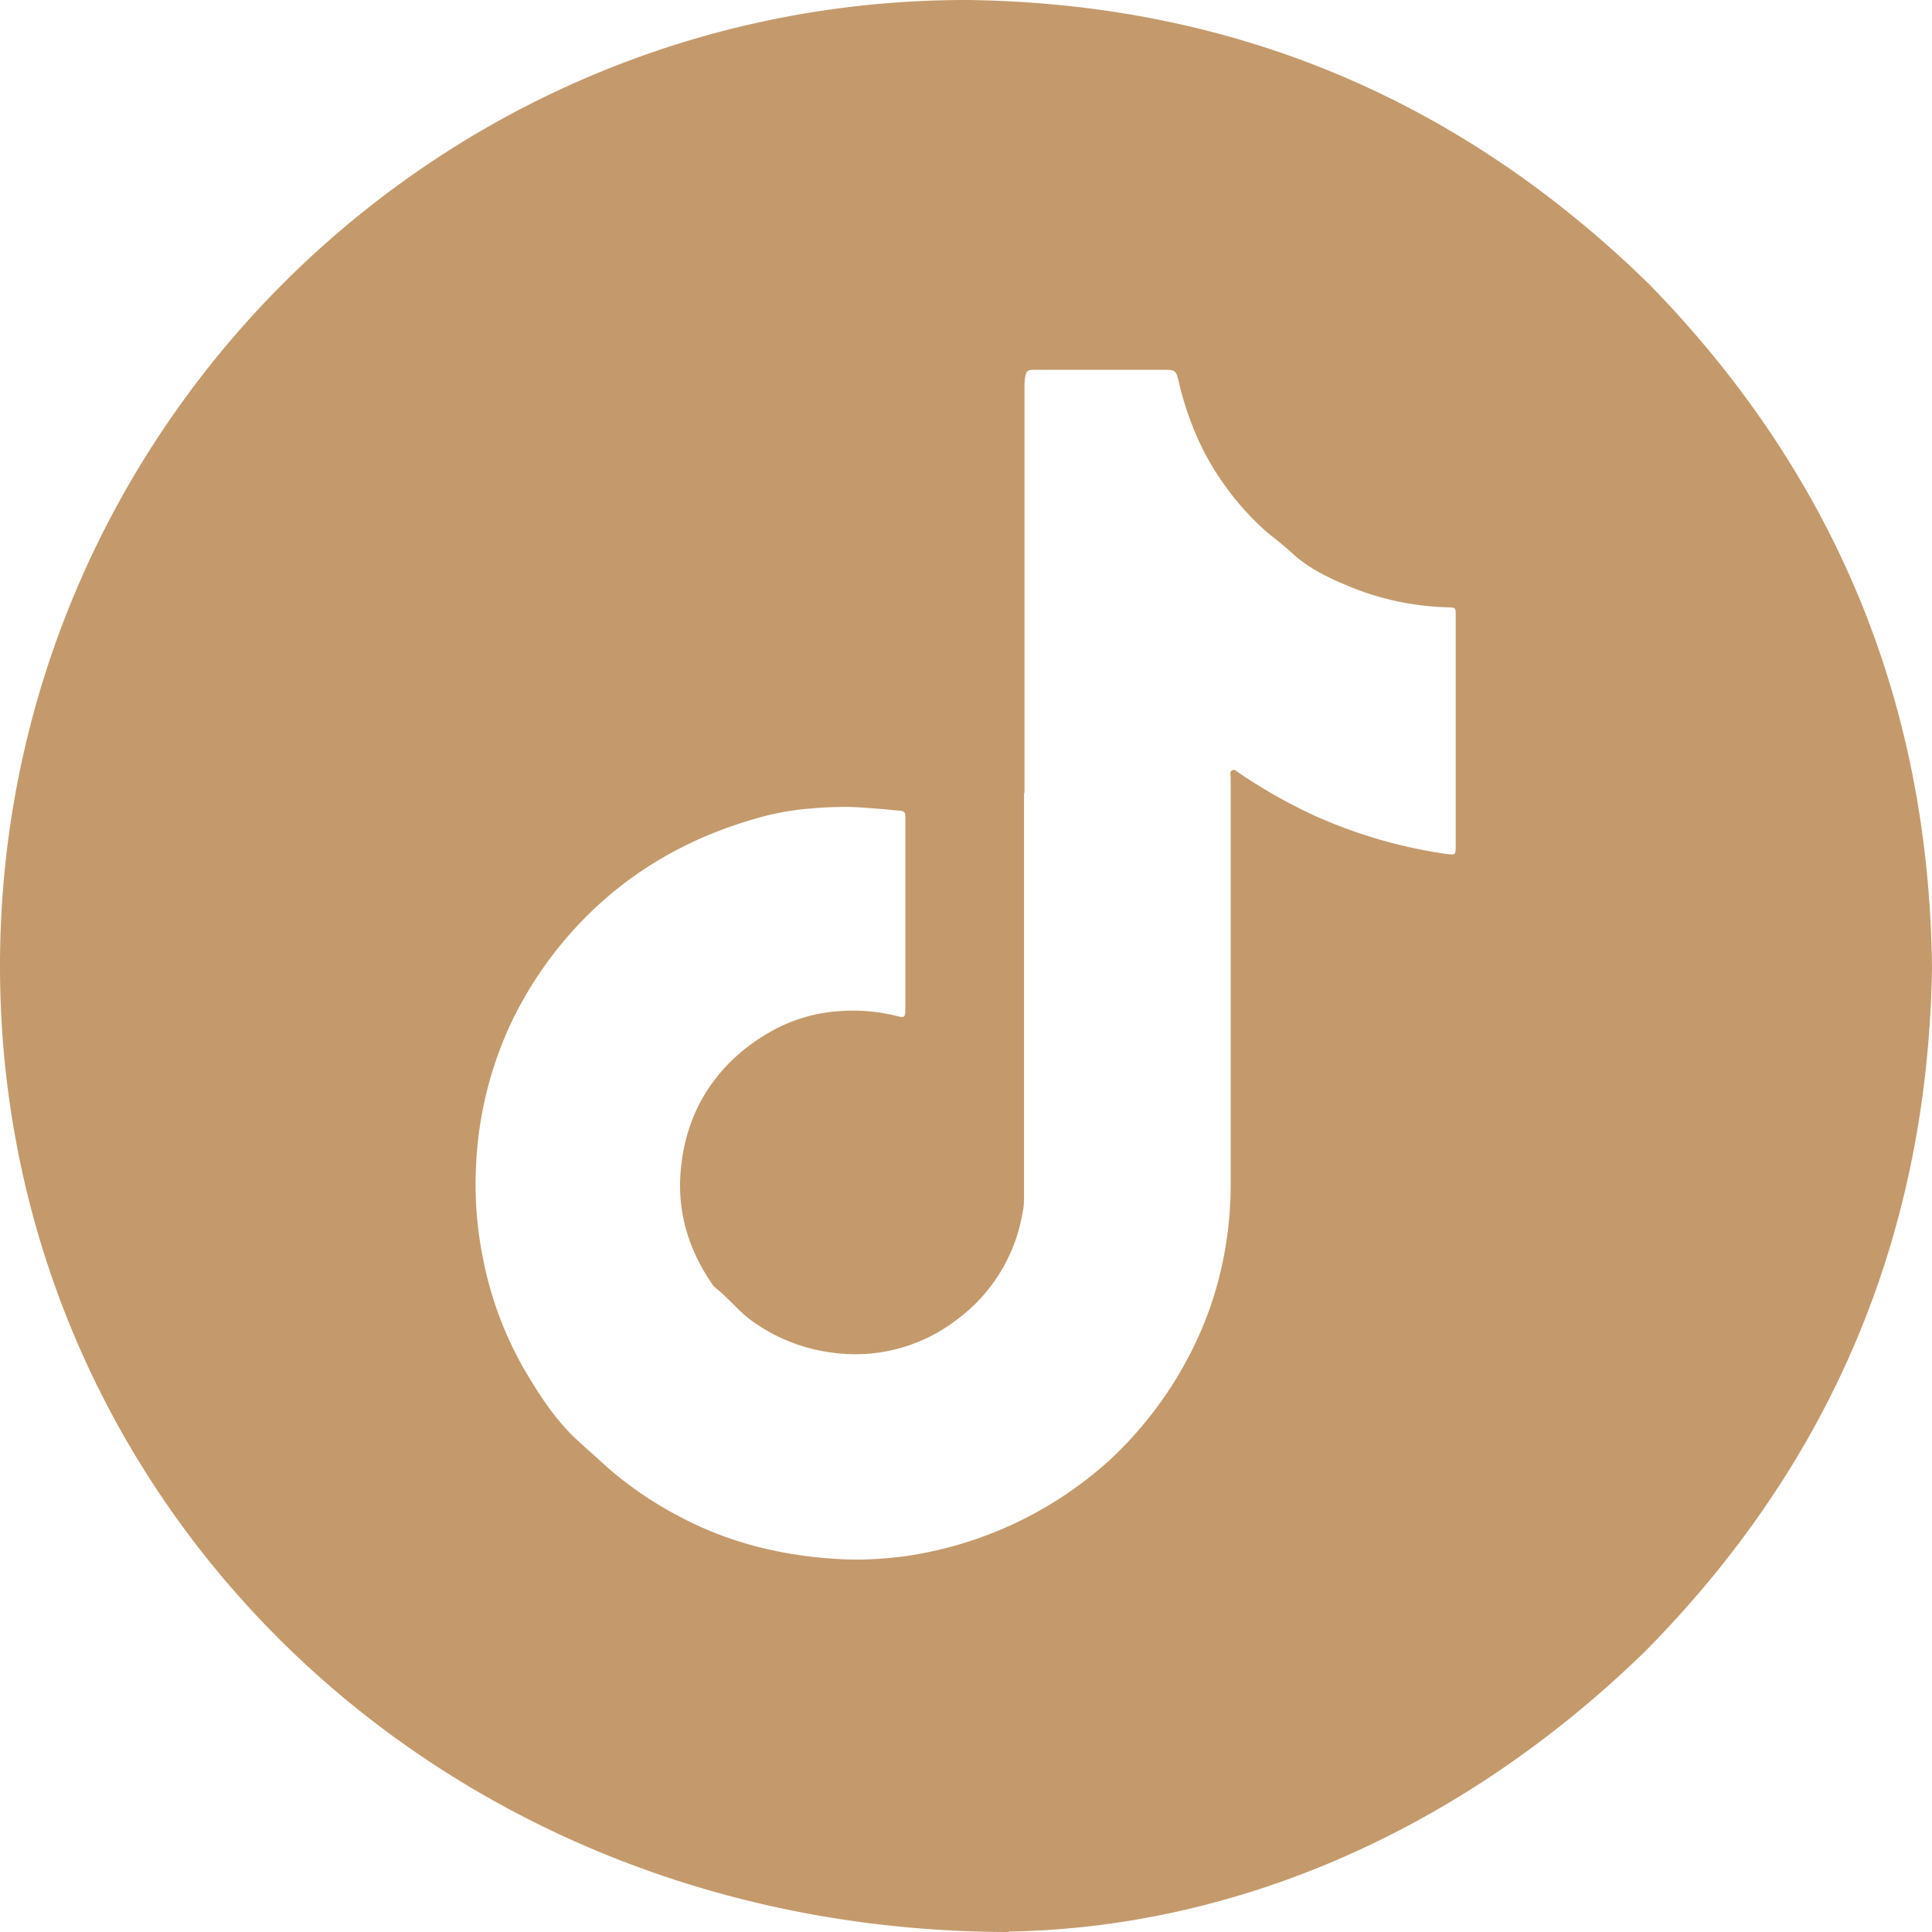
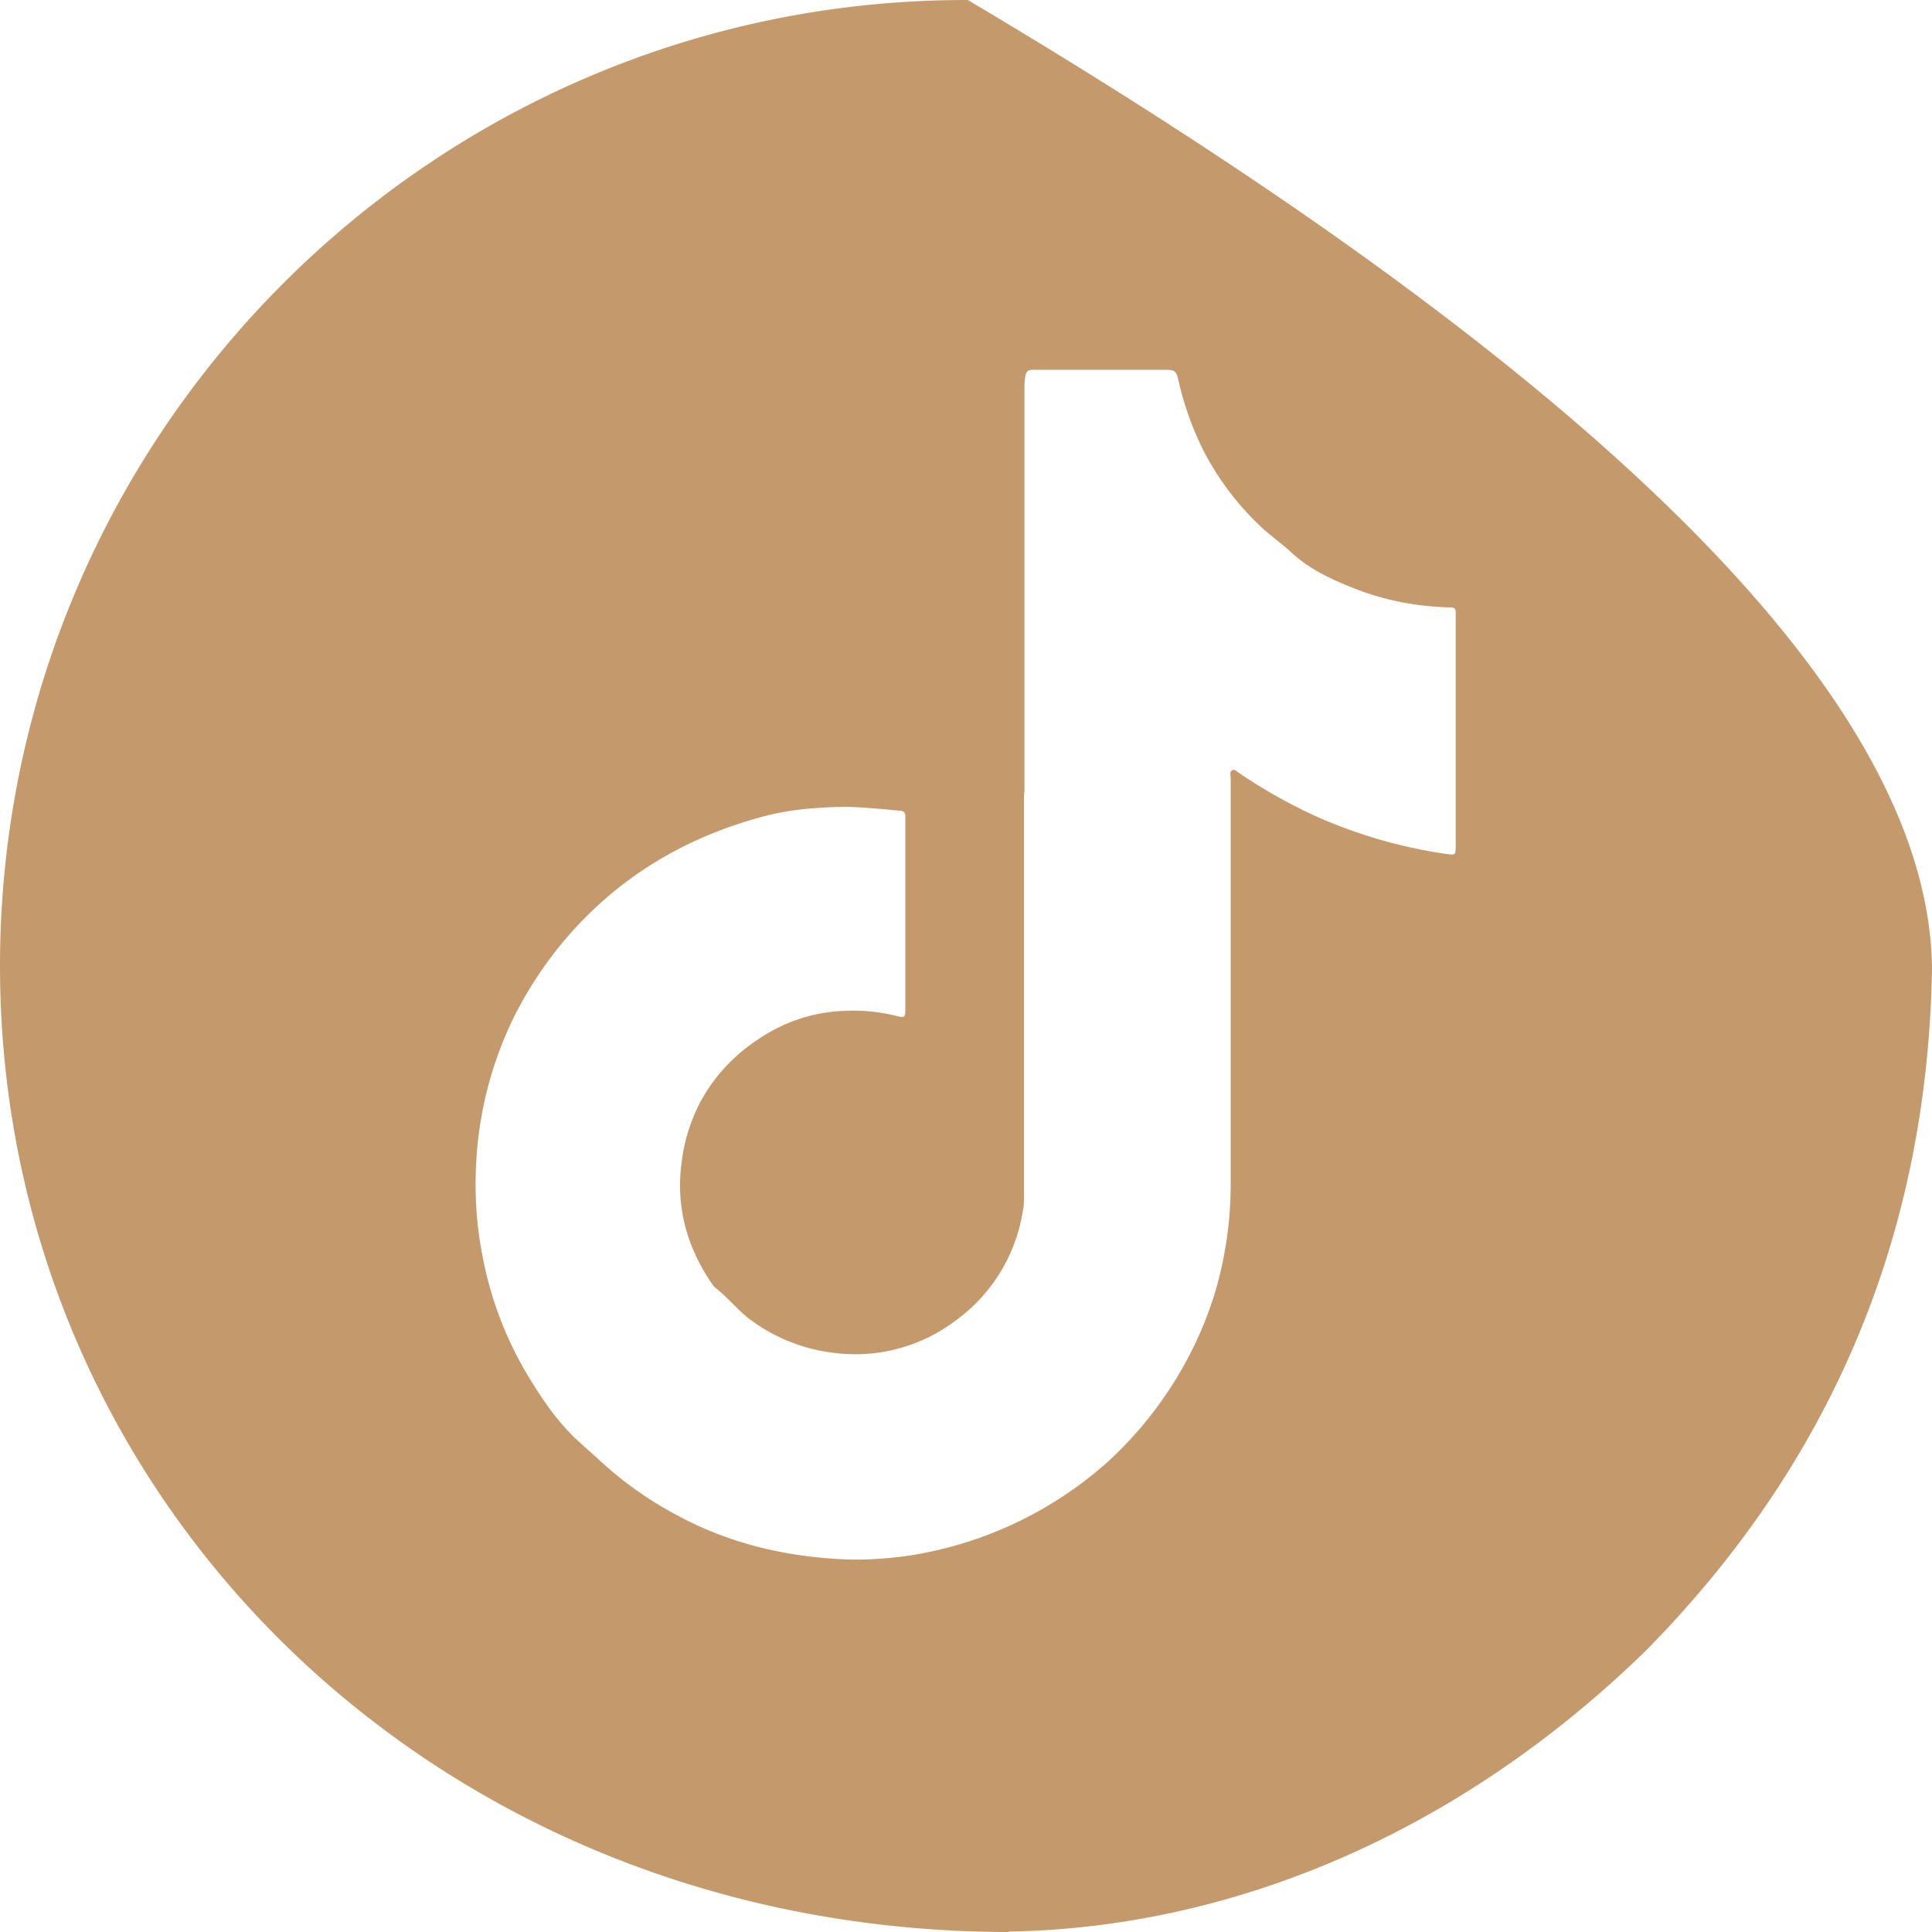
<svg xmlns="http://www.w3.org/2000/svg" width="30" height="30" fill="none">
-   <path fill="#C49A6C" d="M15.665 30C6.738 29.993-.007 23.266 0 14.986.007 6.72 6.744-.014 15.028 0c4.117.055 7.645 1.54 10.584 4.417Q29.937 8.851 30 15.042c-.07 4.126-1.553 7.663-4.45 10.596-2.94 2.864-6.467 4.3-9.885 4.355zm.236-17.677v6.228c0 .09 0 .18-.02.263a2.6 2.6 0 0 1-1.033 1.685 2.58 2.58 0 0 1-1.907.507 2.7 2.7 0 0 1-1.261-.493c-.215-.152-.368-.36-.576-.52l-.027-.028a3 3 0 0 1-.32-.575q-.268-.647-.172-1.346a2.7 2.7 0 0 1 .318-.984c.243-.423.576-.75.992-.999a2.5 2.5 0 0 1 1.136-.36q.44-.033.867.069c.16.041.16.034.16-.125v-2.948c0-.09-.015-.103-.105-.11-.097-.007-.194-.021-.298-.028-.208-.014-.409-.035-.617-.028-.166 0-.34.014-.506.028a4.2 4.2 0 0 0-.825.16c-1.122.325-2.086.908-2.862 1.789a6 6 0 0 0-.867 1.29 5.8 5.8 0 0 0-.582 2.233 5.8 5.8 0 0 0 .104 1.511 5.6 5.6 0 0 0 .756 1.914c.187.305.395.604.658.86q.177.165.354.32c.38.36.81.665 1.275.908.776.416 1.615.617 2.488.665.333.021.666 0 .999-.041a6 6 0 0 0 3.188-1.484 6 6 0 0 0 1.088-1.346c.298-.506.52-1.04.652-1.615q.154-.668.152-1.346v-6.296c0-.042-.02-.098.021-.118.042-.028.076.02.111.041q.55.373 1.15.652.99.448 2.06.603c.152.021.152.021.152-.138V9.528c0-.083-.007-.09-.09-.097a4.3 4.3 0 0 1-1.615-.347c-.298-.124-.59-.27-.832-.492-.16-.152-.347-.277-.506-.43a4.4 4.4 0 0 1-.866-1.15 4.8 4.8 0 0 1-.396-1.104c-.034-.145-.055-.166-.2-.166h-2.073c-.07.007-.09.028-.104.097-.014.07-.014.146-.014.215v6.248z" />
+   <path fill="#C49A6C" d="M15.665 30C6.738 29.993-.007 23.266 0 14.986.007 6.72 6.744-.014 15.028 0Q29.937 8.851 30 15.042c-.07 4.126-1.553 7.663-4.45 10.596-2.94 2.864-6.467 4.3-9.885 4.355zm.236-17.677v6.228c0 .09 0 .18-.02.263a2.6 2.6 0 0 1-1.033 1.685 2.58 2.58 0 0 1-1.907.507 2.7 2.7 0 0 1-1.261-.493c-.215-.152-.368-.36-.576-.52l-.027-.028a3 3 0 0 1-.32-.575q-.268-.647-.172-1.346a2.7 2.7 0 0 1 .318-.984c.243-.423.576-.75.992-.999a2.5 2.5 0 0 1 1.136-.36q.44-.033.867.069c.16.041.16.034.16-.125v-2.948c0-.09-.015-.103-.105-.11-.097-.007-.194-.021-.298-.028-.208-.014-.409-.035-.617-.028-.166 0-.34.014-.506.028a4.2 4.2 0 0 0-.825.16c-1.122.325-2.086.908-2.862 1.789a6 6 0 0 0-.867 1.29 5.8 5.8 0 0 0-.582 2.233 5.8 5.8 0 0 0 .104 1.511 5.6 5.6 0 0 0 .756 1.914c.187.305.395.604.658.86q.177.165.354.32c.38.36.81.665 1.275.908.776.416 1.615.617 2.488.665.333.021.666 0 .999-.041a6 6 0 0 0 3.188-1.484 6 6 0 0 0 1.088-1.346c.298-.506.52-1.04.652-1.615q.154-.668.152-1.346v-6.296c0-.042-.02-.098.021-.118.042-.028.076.02.111.041q.55.373 1.15.652.99.448 2.06.603c.152.021.152.021.152-.138V9.528c0-.083-.007-.09-.09-.097a4.3 4.3 0 0 1-1.615-.347c-.298-.124-.59-.27-.832-.492-.16-.152-.347-.277-.506-.43a4.4 4.4 0 0 1-.866-1.15 4.8 4.8 0 0 1-.396-1.104c-.034-.145-.055-.166-.2-.166h-2.073c-.07.007-.09.028-.104.097-.014.07-.014.146-.014.215v6.248z" />
</svg>